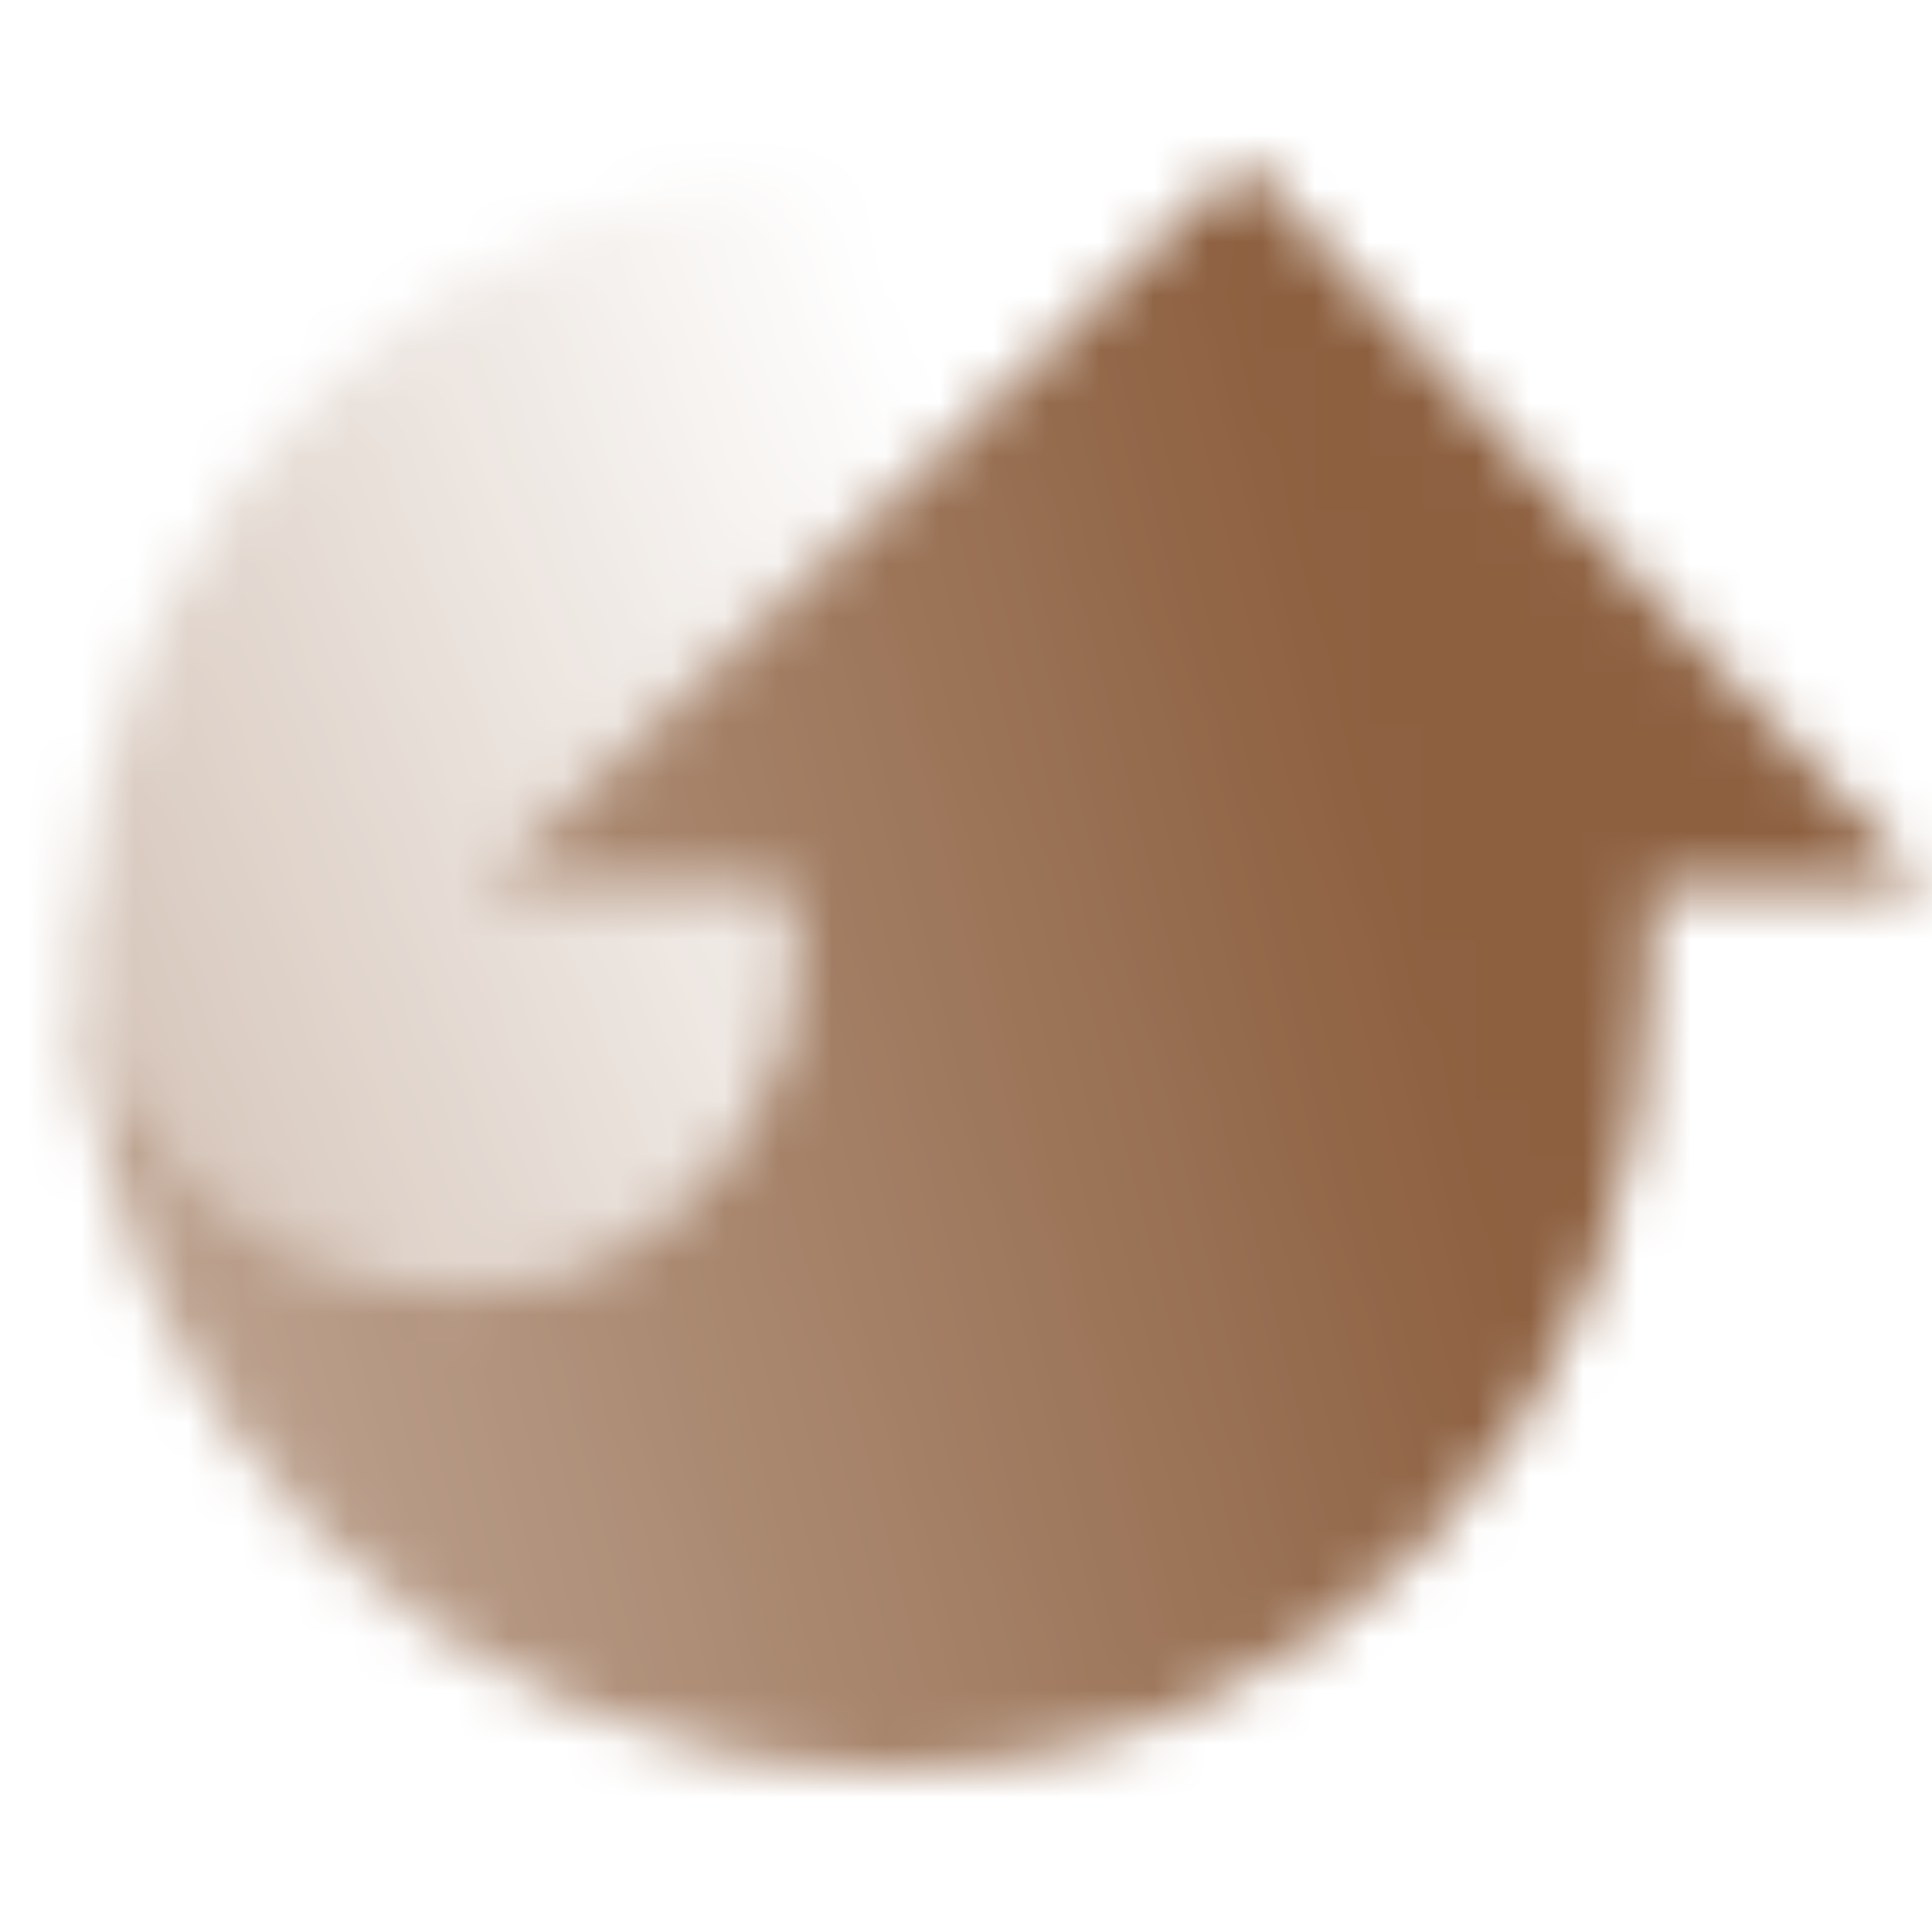
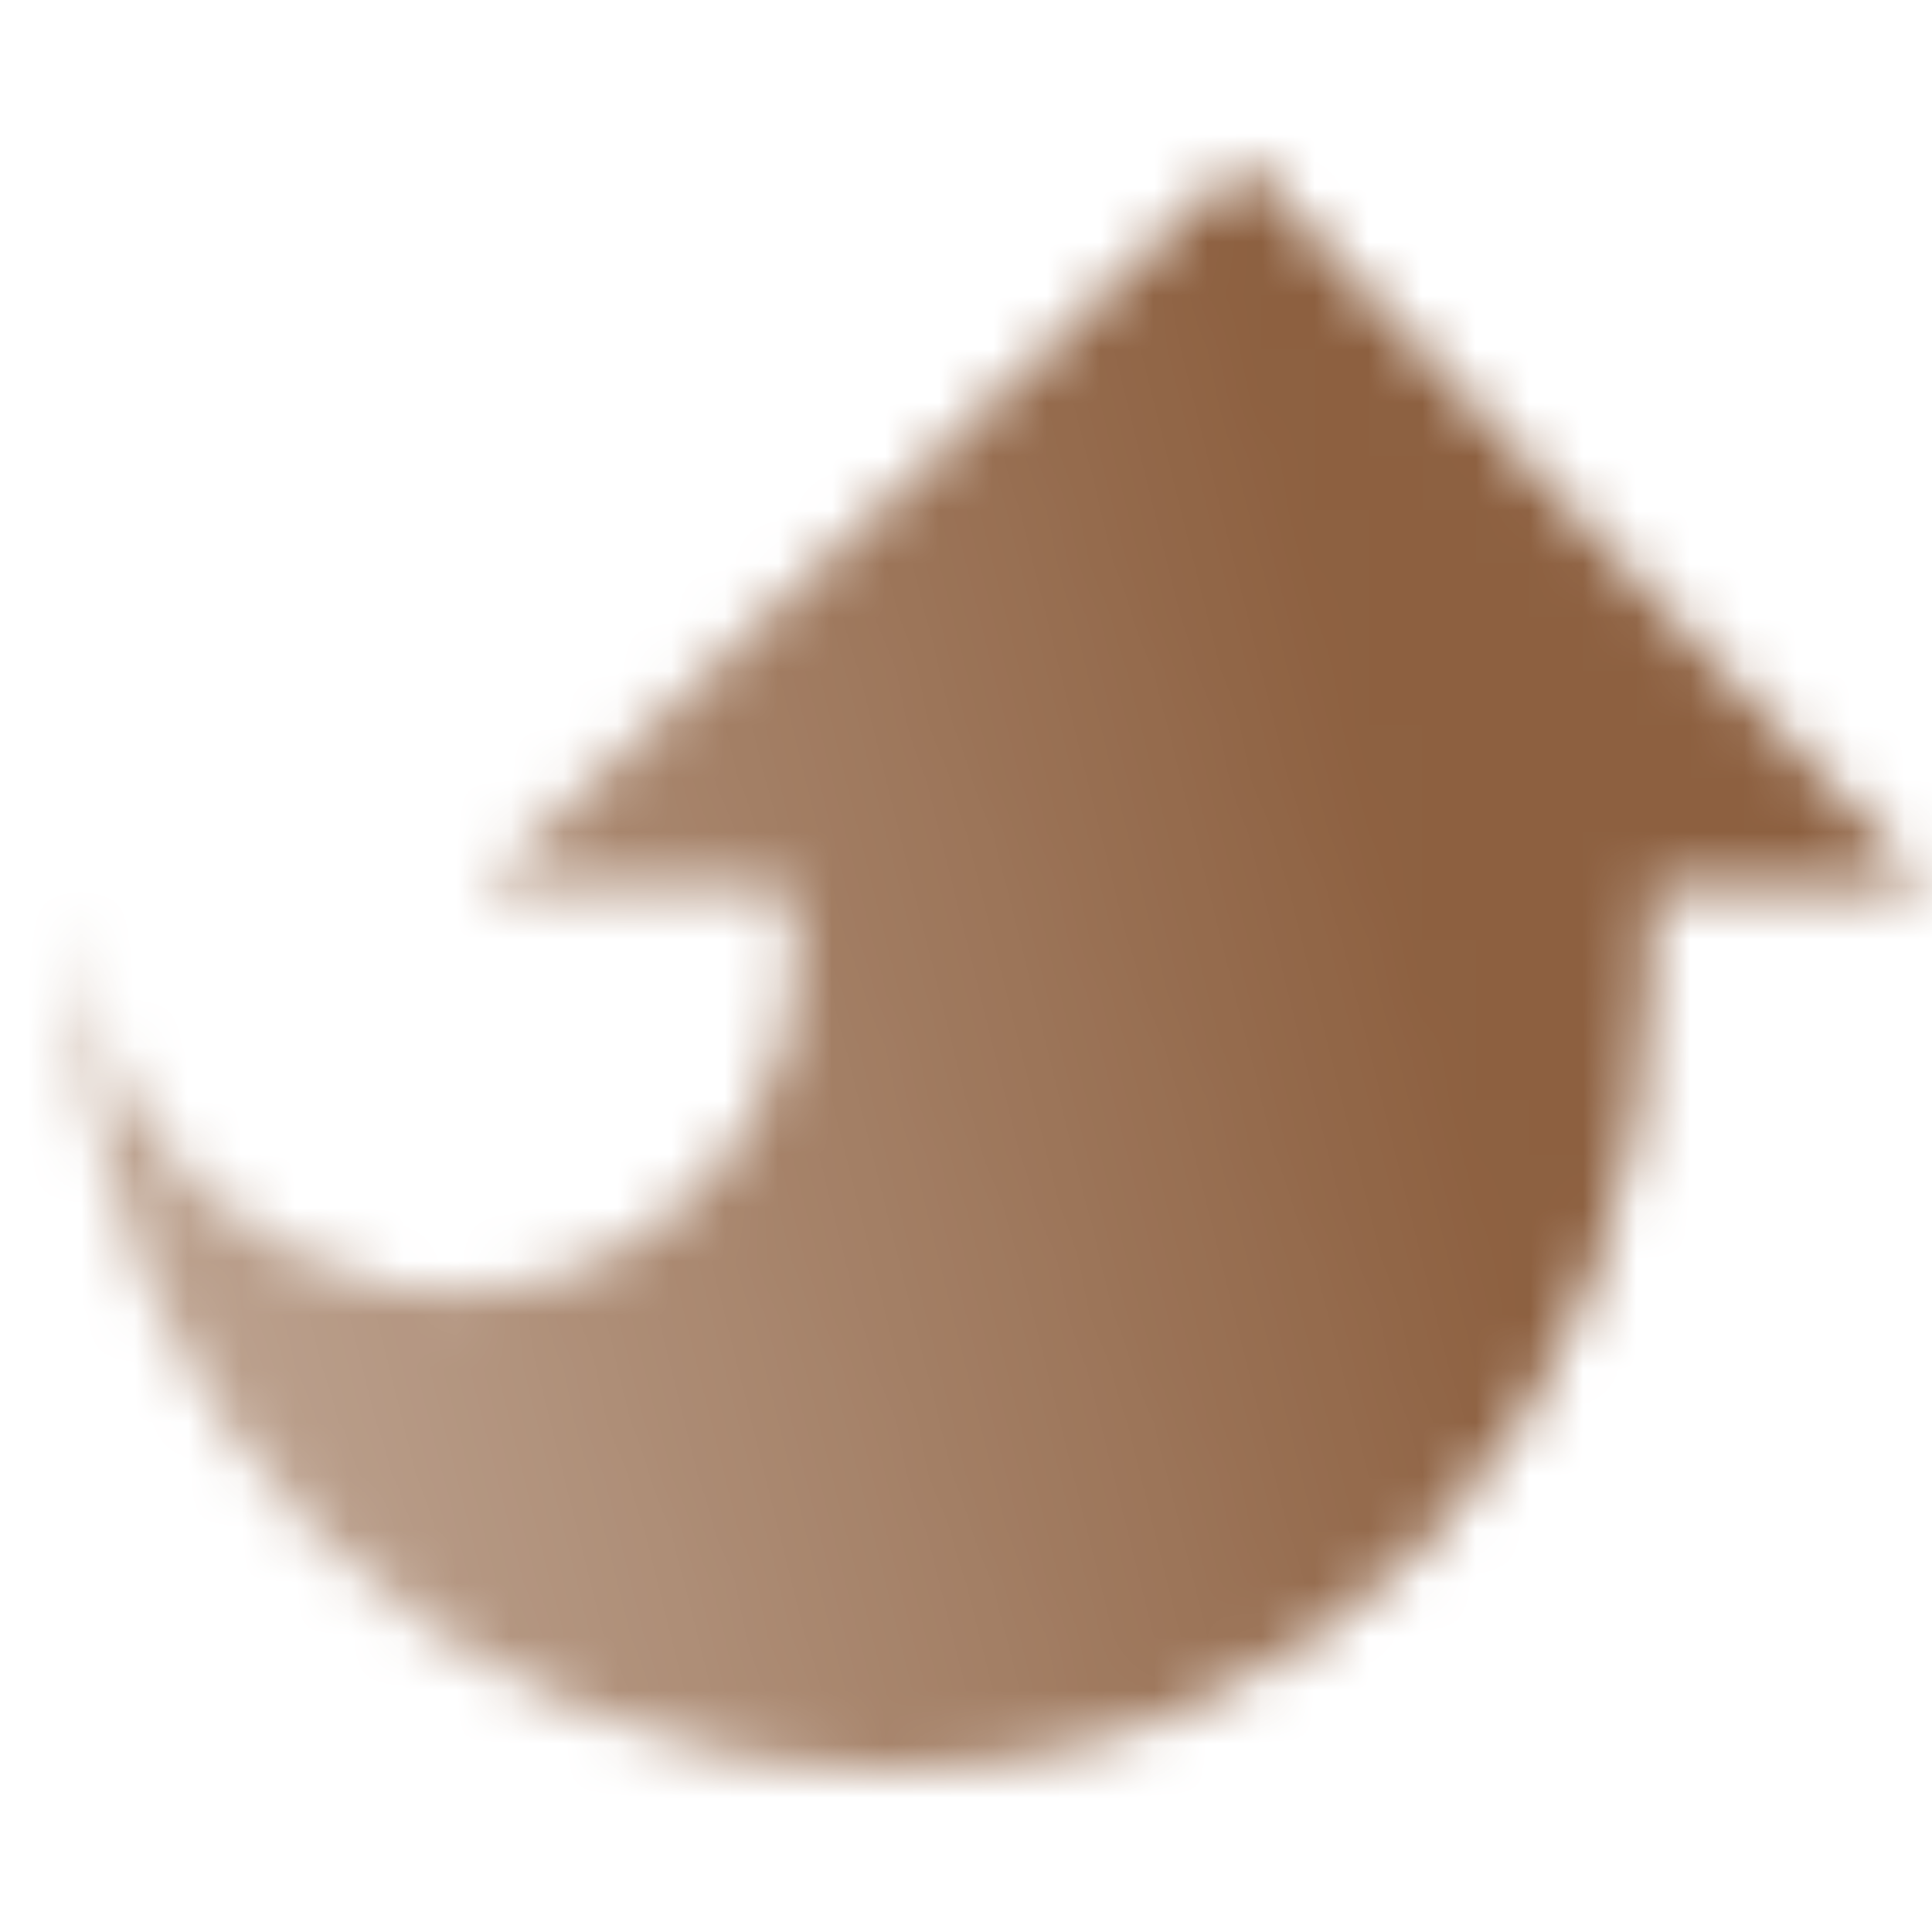
<svg xmlns="http://www.w3.org/2000/svg" width="36" height="36" viewBox="0 0 36 36" fill="none">
  <mask id="mask0_10017_4812" style="mask-type:alpha" maskUnits="userSpaceOnUse" x="1" y="3" width="35" height="31">
    <path fill-rule="evenodd" clip-rule="evenodd" d="M23.164 3.001L35.85 16.5H30.75V18C30.75 26.284 24.784 33 16.5 33C8.216 33 1.5 26.284 1.5 18C1.5 17.42 1.5 15.364 1.5 17.076C1.5 19.686 2.975 22.071 5.309 23.238L5.691 23.429C9.891 25.529 14.834 22.427 14.834 17.73C14.834 17.251 14.781 16.95 14.68 16.5L9 16.5L23.164 3.001Z" fill="url(#paint0_linear_10017_4812)" />
-     <path fill-rule="evenodd" clip-rule="evenodd" d="M1.5 18C1.5 26.256 8.17 32.954 16.416 32.999C8.171 32.953 1.502 26.255 1.502 18V17.762C1.501 17.841 1.5 17.921 1.5 18ZM16.5 3C8.409 3 1.814 9.406 1.511 17.422C1.635 19.895 3.081 22.123 5.311 23.238L5.693 23.429C6.976 24.07 8.328 24.226 9.587 24C12.489 23.478 14.835 20.953 14.835 17.73C14.835 17.562 14.848 17.416 14.859 17.277C14.881 17.021 14.9 16.792 14.835 16.5H9L22.043 4.058C20.328 3.375 18.458 3 16.5 3Z" fill="url(#paint1_linear_10017_4812)" />
  </mask>
  <g mask="url(#mask0_10017_4812)">
    <rect width="36" height="36" fill="#8D6040" />
  </g>
  <defs>
    <linearGradient id="paint0_linear_10017_4812" x1="1.5" y1="14.836" x2="32.669" y2="6.318" gradientUnits="userSpaceOnUse">
      <stop stop-opacity="0.6" />
      <stop offset="0.727" />
    </linearGradient>
    <linearGradient id="paint1_linear_10017_4812" x1="1.757" y1="25.709" x2="21.498" y2="18.194" gradientUnits="userSpaceOnUse">
      <stop stop-opacity="0.4" />
      <stop offset="1" stop-opacity="0" />
    </linearGradient>
  </defs>
</svg>